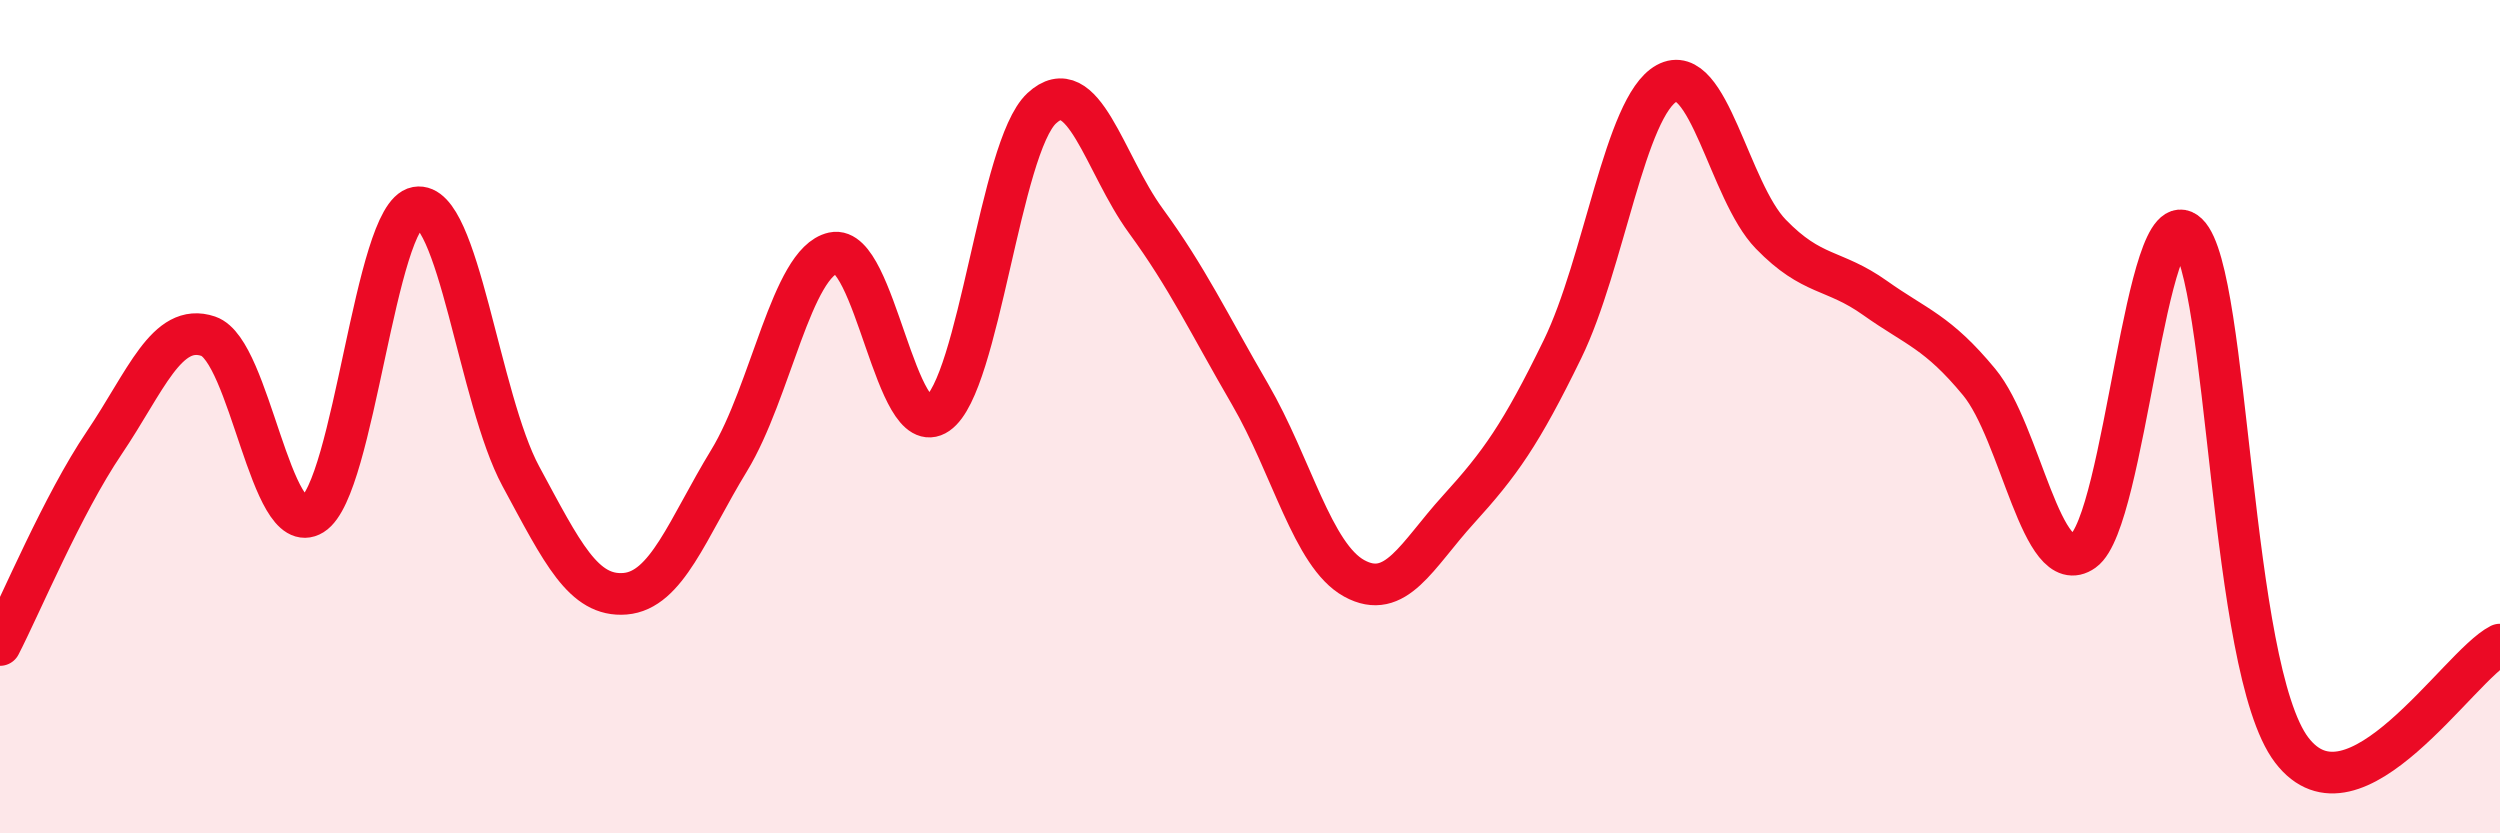
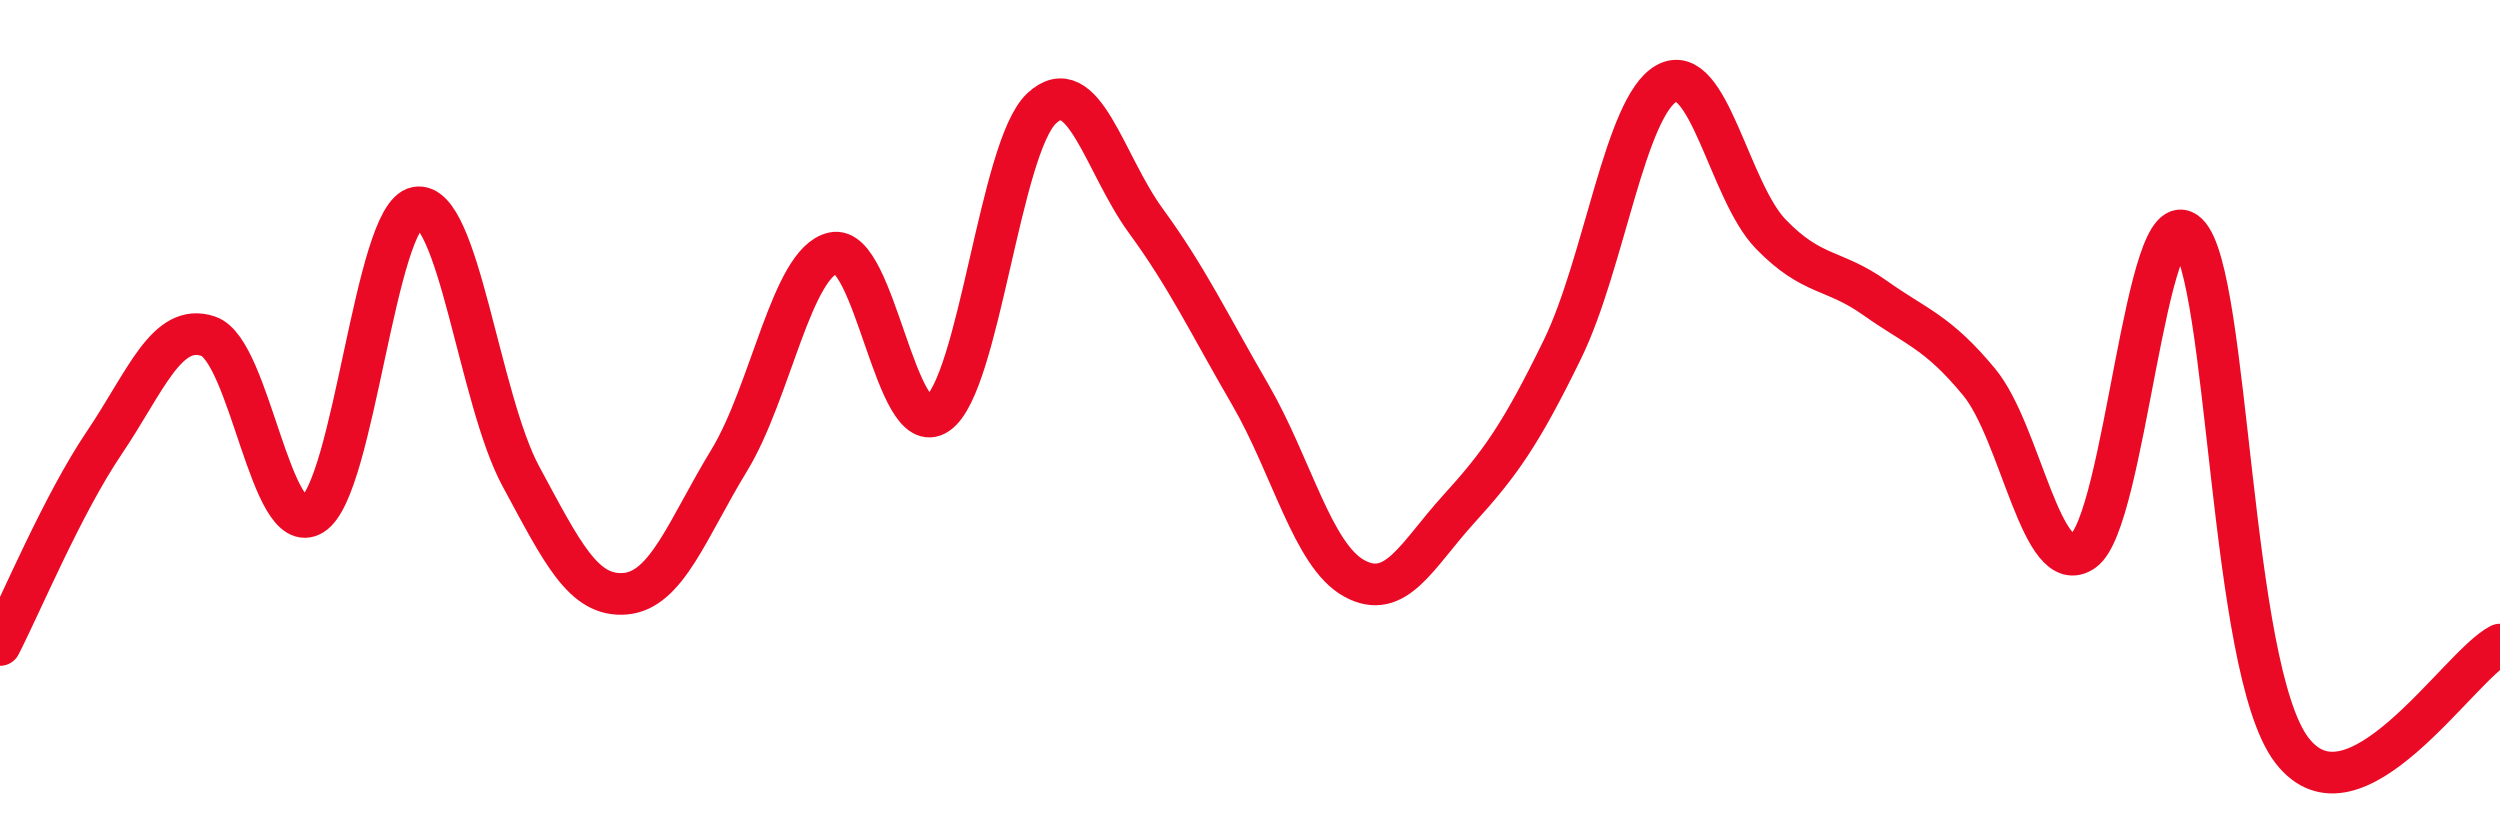
<svg xmlns="http://www.w3.org/2000/svg" width="60" height="20" viewBox="0 0 60 20">
-   <path d="M 0,15.48 C 0.5,14.51 1.5,12.11 2.5,10.63 C 3.5,9.15 4,7.73 5,8.07 C 6,8.41 6.5,12.97 7.5,12.35 C 8.5,11.73 9,5.16 10,4.98 C 11,4.8 11.5,9.58 12.5,11.43 C 13.5,13.28 14,14.33 15,14.25 C 16,14.17 16.5,12.69 17.5,11.05 C 18.5,9.41 19,6.29 20,6.07 C 21,5.85 21.5,10.62 22.5,9.93 C 23.5,9.24 24,3.53 25,2.6 C 26,1.67 26.5,3.93 27.5,5.3 C 28.5,6.67 29,7.74 30,9.46 C 31,11.18 31.5,13.33 32.5,13.88 C 33.5,14.43 34,13.33 35,12.23 C 36,11.13 36.5,10.43 37.5,8.38 C 38.5,6.33 39,2.55 40,2 C 41,1.45 41.5,4.59 42.5,5.62 C 43.5,6.65 44,6.44 45,7.15 C 46,7.86 46.5,7.96 47.5,9.17 C 48.5,10.38 49,13.93 50,13.22 C 51,12.51 51.5,4.65 52.5,5.61 C 53.5,6.57 53.5,16.03 55,18 C 56.5,19.97 59,15.98 60,15.47L60 20L0 20Z" fill="#EB0A25" opacity="0.1" stroke-linecap="round" stroke-linejoin="round" />
  <path d="M 0,15.48 C 0.5,14.51 1.5,12.11 2.5,10.63 C 3.5,9.15 4,7.73 5,8.07 C 6,8.41 6.5,12.97 7.5,12.35 C 8.5,11.73 9,5.16 10,4.98 C 11,4.8 11.5,9.58 12.5,11.43 C 13.5,13.28 14,14.33 15,14.25 C 16,14.17 16.5,12.69 17.5,11.05 C 18.5,9.41 19,6.29 20,6.07 C 21,5.85 21.5,10.62 22.5,9.93 C 23.5,9.24 24,3.53 25,2.6 C 26,1.67 26.5,3.93 27.5,5.3 C 28.5,6.67 29,7.74 30,9.46 C 31,11.18 31.5,13.33 32.5,13.88 C 33.5,14.43 34,13.33 35,12.23 C 36,11.13 36.5,10.43 37.5,8.38 C 38.5,6.33 39,2.55 40,2 C 41,1.45 41.5,4.59 42.5,5.62 C 43.5,6.65 44,6.44 45,7.15 C 46,7.86 46.5,7.96 47.5,9.17 C 48.5,10.38 49,13.93 50,13.22 C 51,12.51 51.5,4.65 52.5,5.61 C 53.5,6.57 53.5,16.03 55,18 C 56.5,19.97 59,15.98 60,15.47" stroke="#EB0A25" stroke-width="1" fill="none" stroke-linecap="round" stroke-linejoin="round" />
</svg>